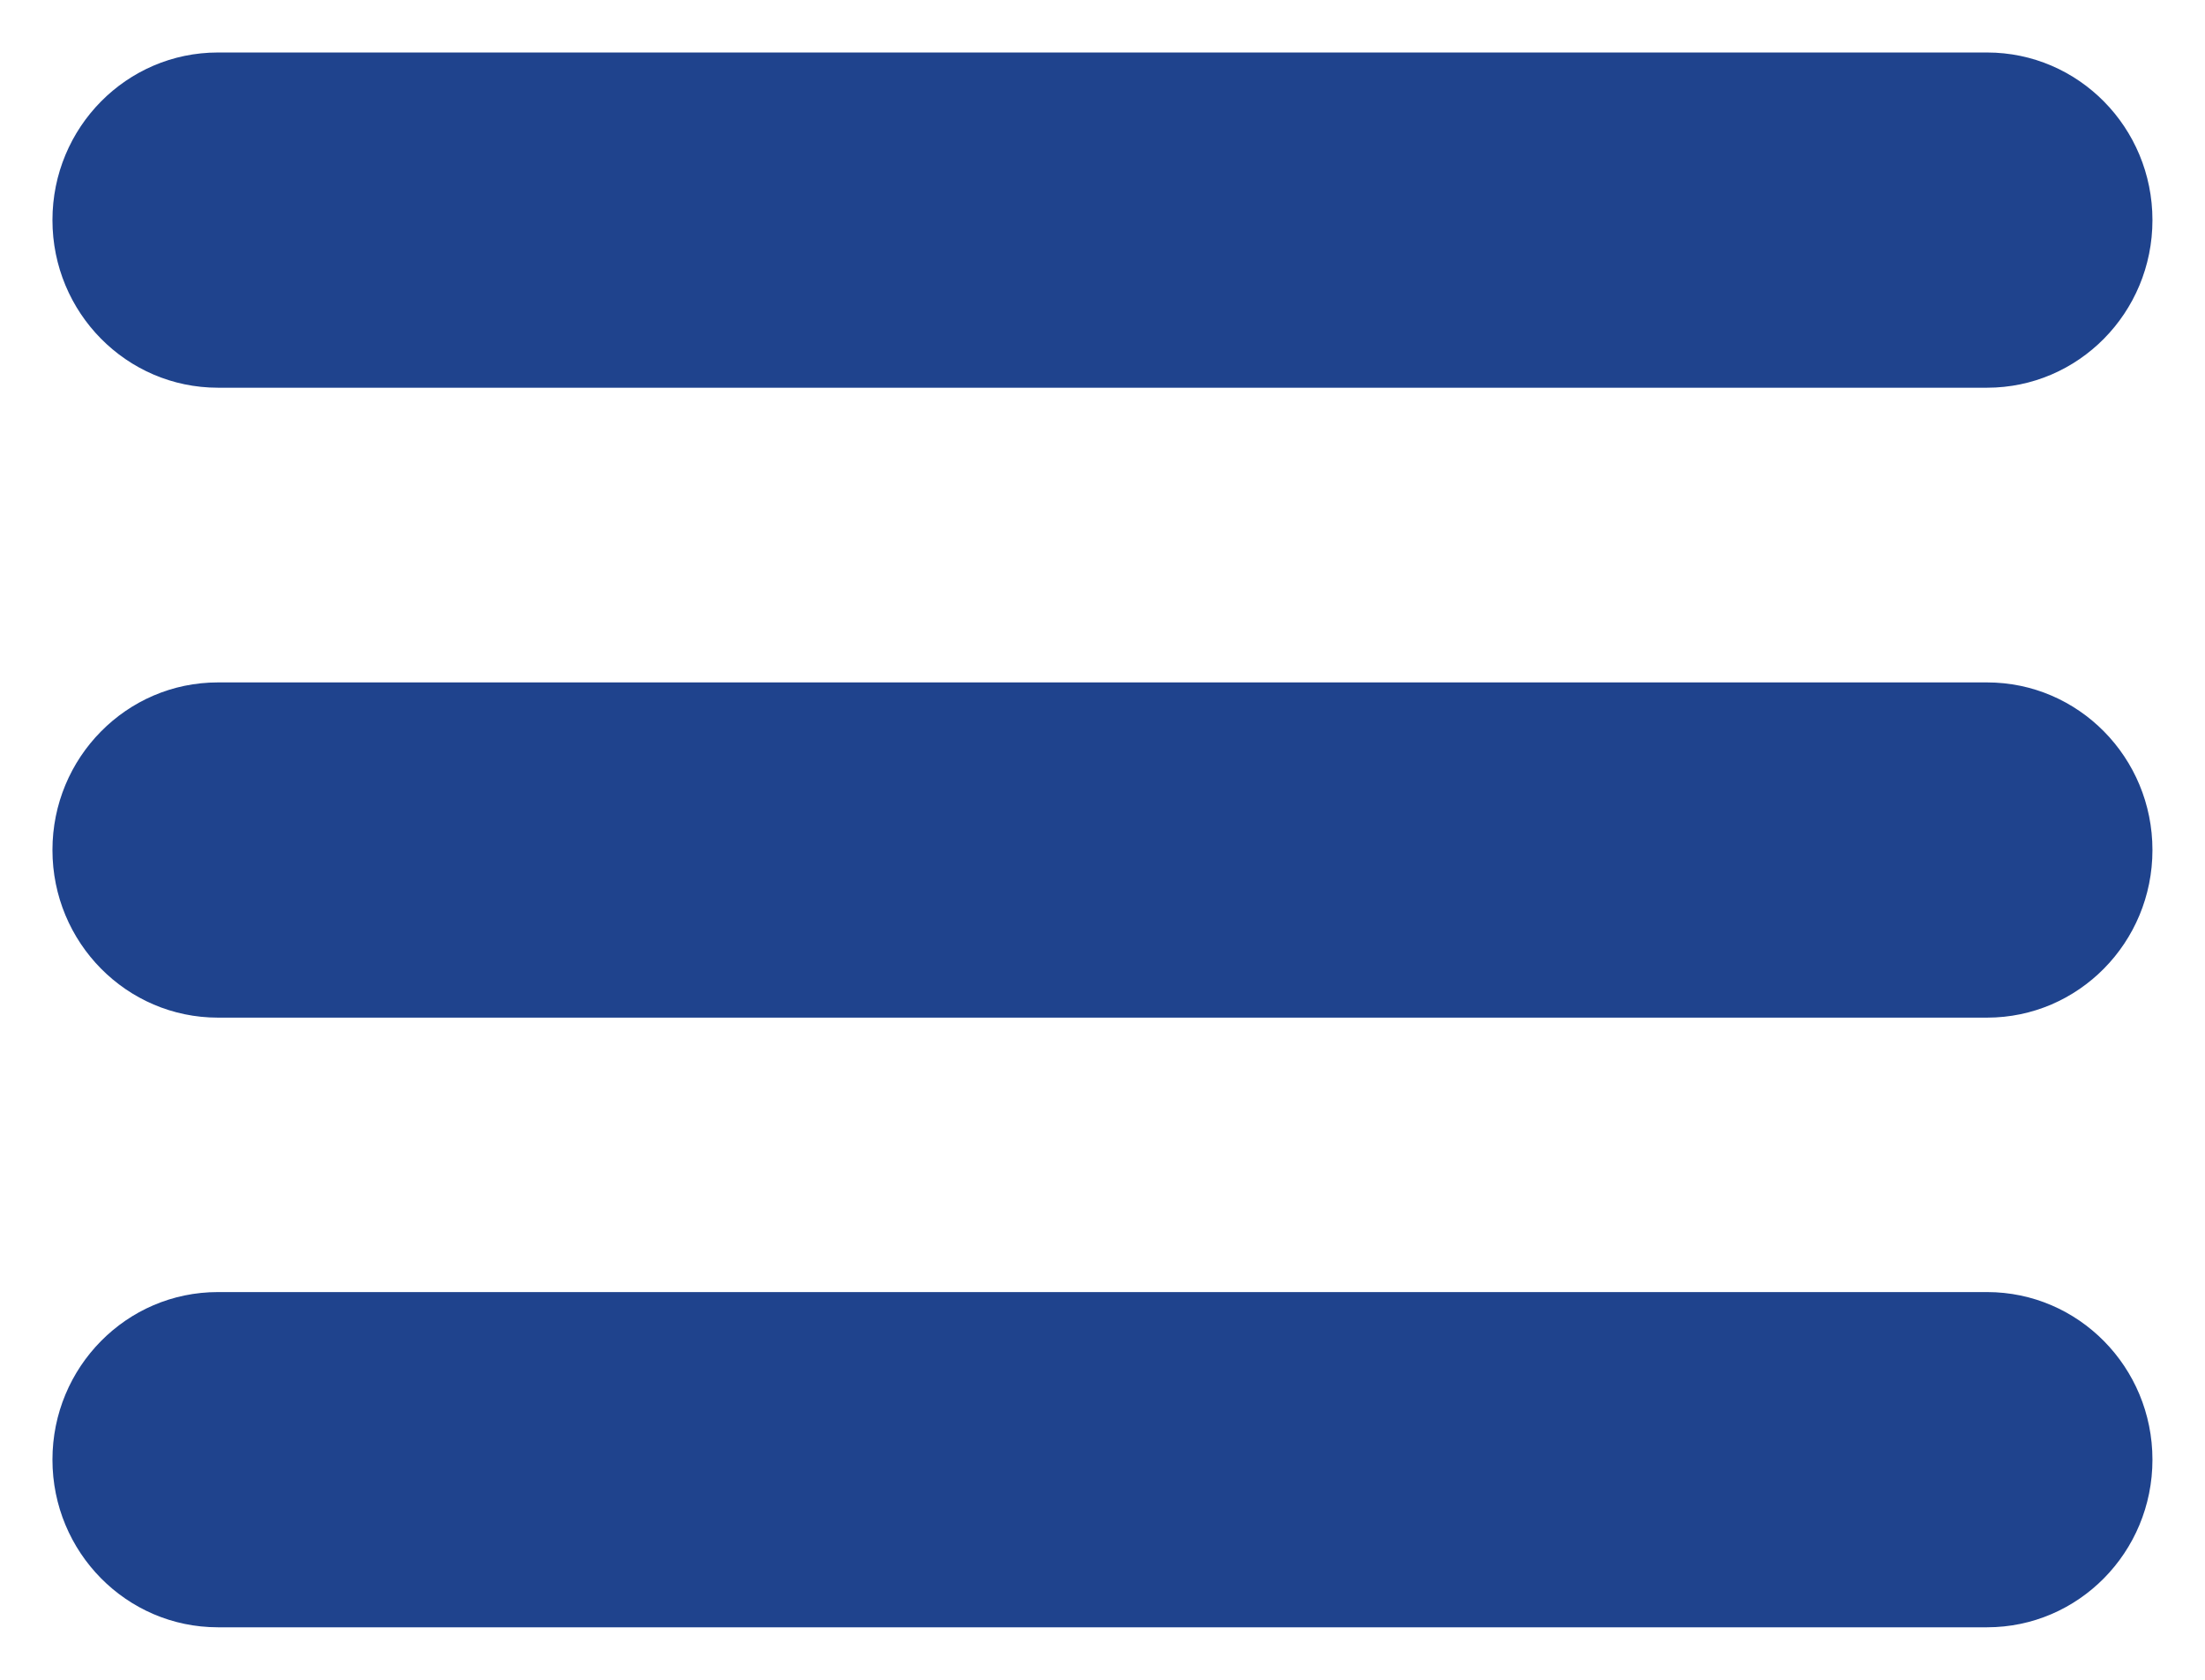
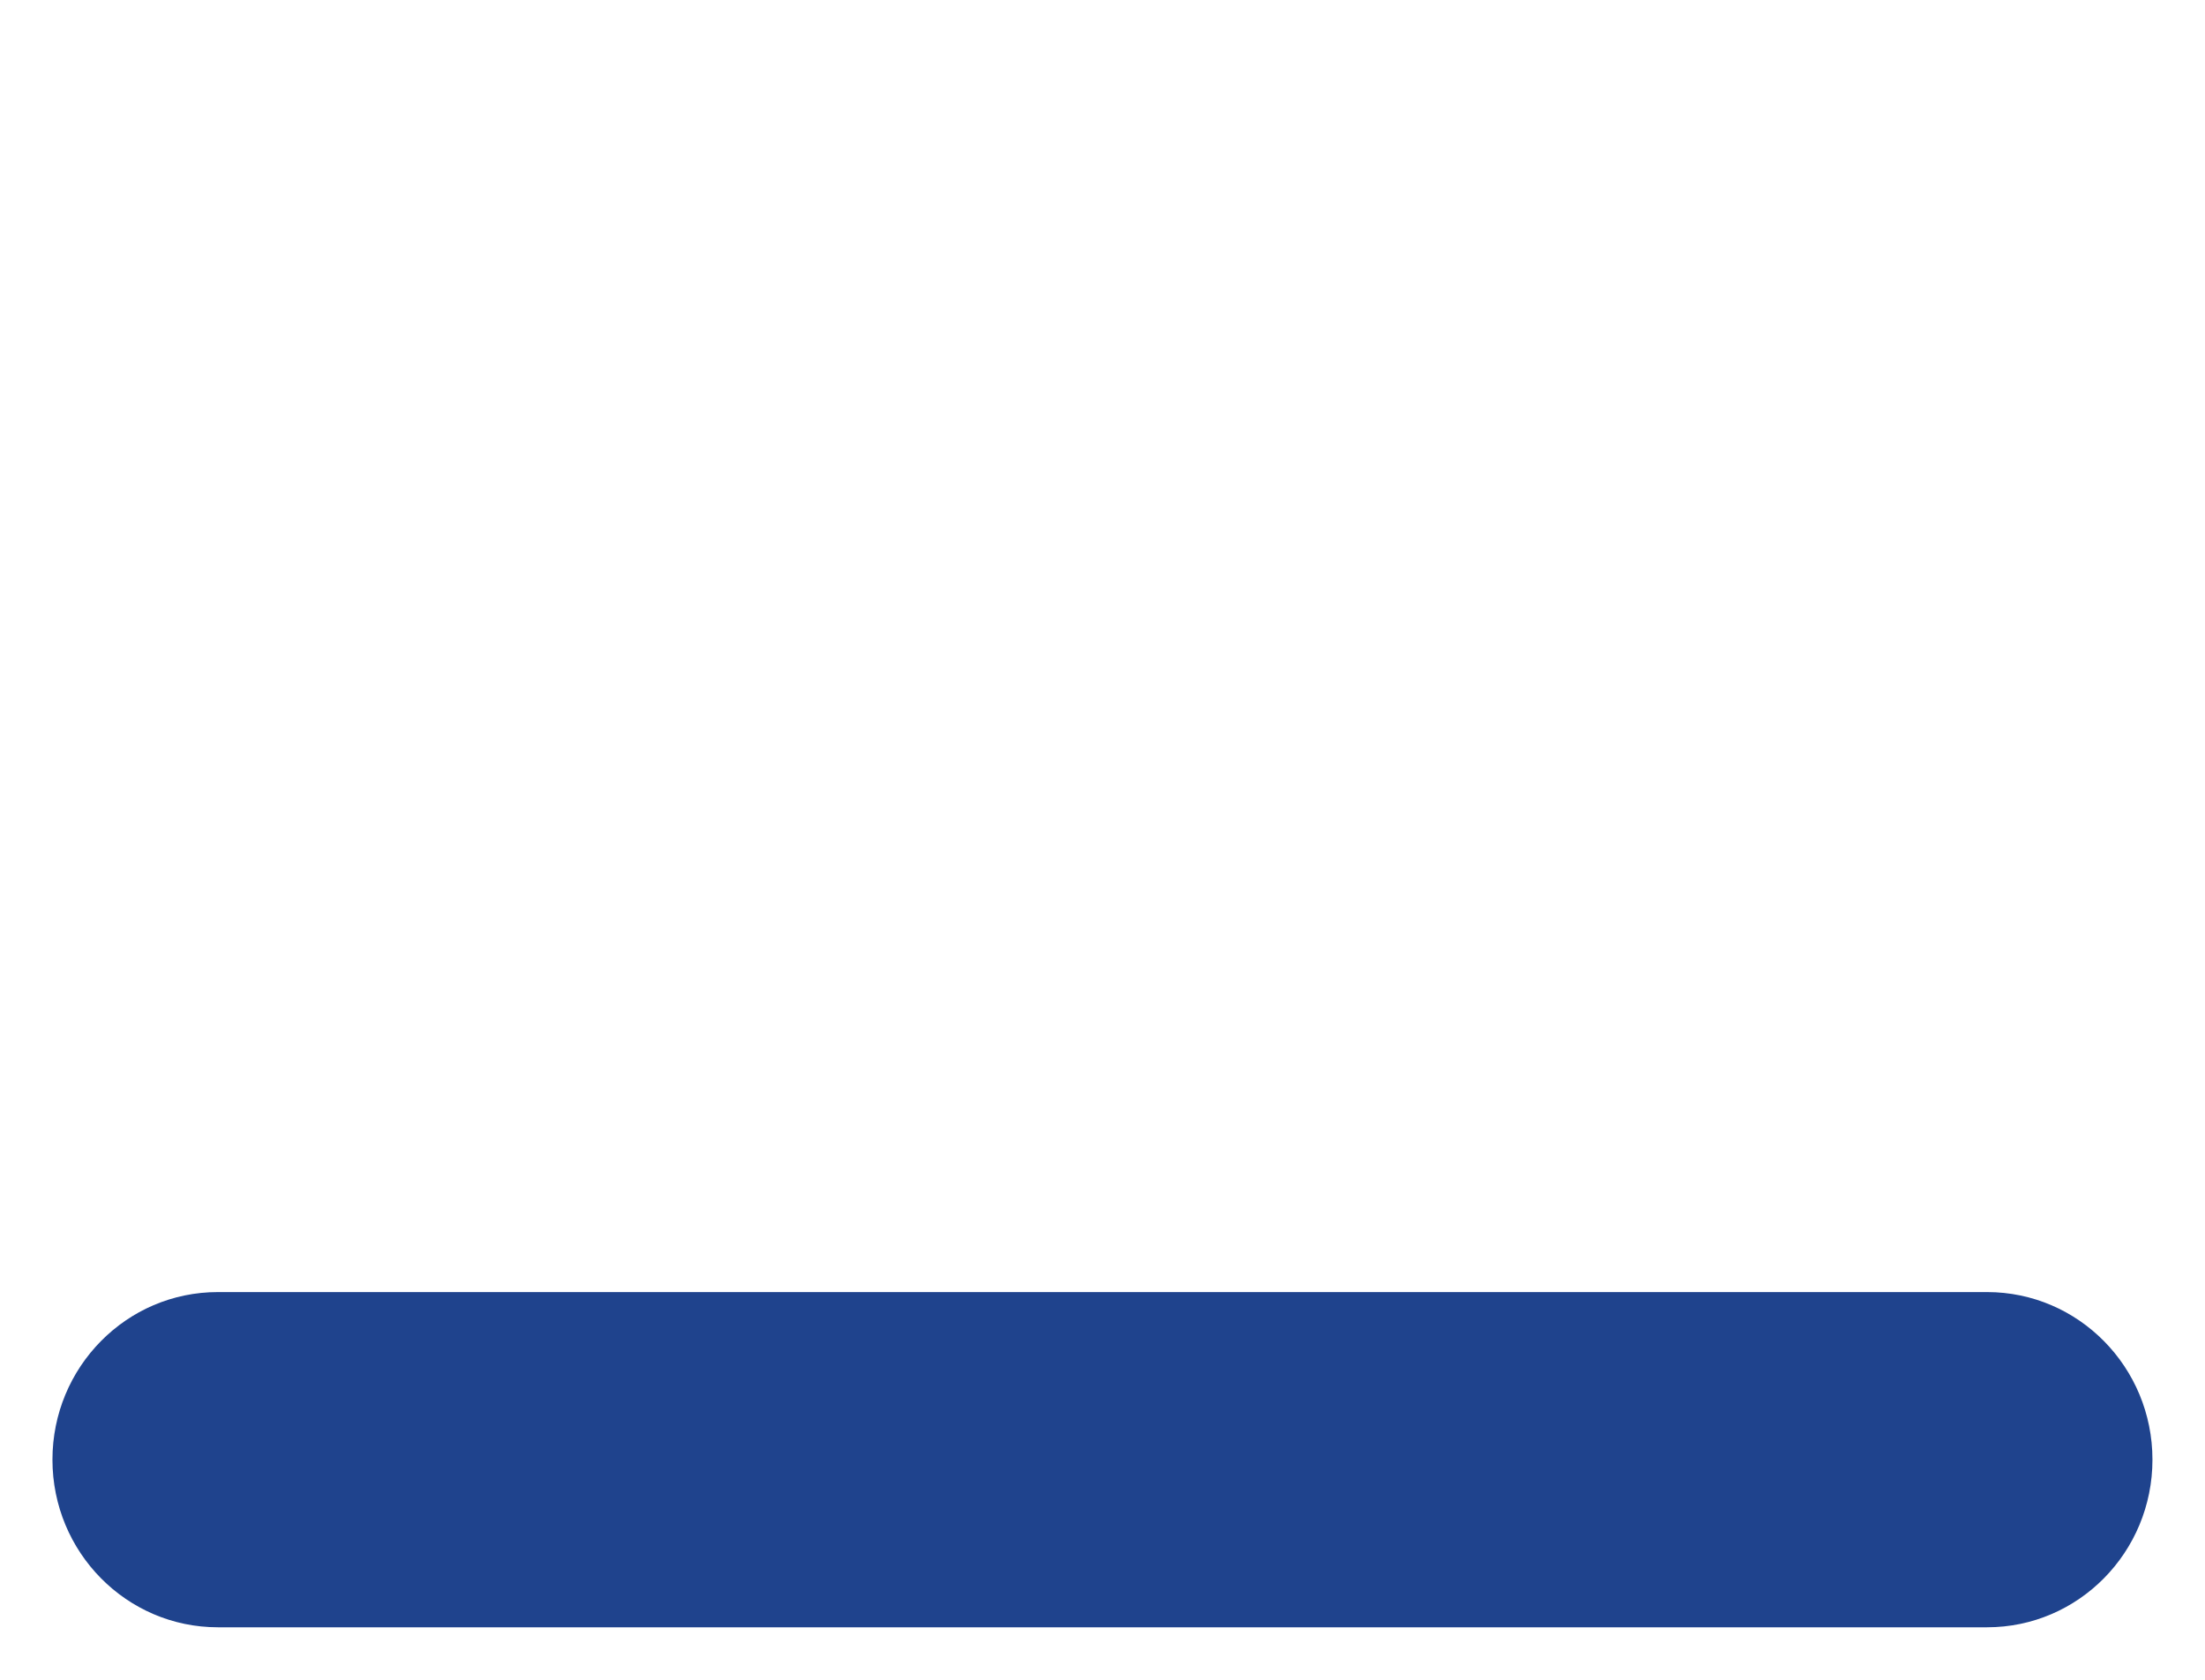
<svg xmlns="http://www.w3.org/2000/svg" version="1.1" id="Capa_1" x="0px" y="0px" width="42px" height="32px" viewBox="261.635 170.534 42 32" enable-background="new 261.635 170.534 42 32" xml:space="preserve">
  <g>
-     <path fill="#1F438D" d="M238.831,201.875c-0.804,0-1.606-0.306-2.219-0.919l-23.724-23.725c-1.226-1.225-1.226-3.211,0-4.437   c1.224-1.226,3.211-1.225,4.437,0l23.724,23.725c1.226,1.225,1.226,3.211,0,4.437C240.436,201.57,239.634,201.875,238.831,201.875z   " />
-   </g>
+     </g>
  <g>
-     <path fill="#1F438D" d="M263.557,172.469c0.571-0.578,1.357-0.935,2.229-0.935h33.698c1.74,0,3.15,1.429,3.15,3.193   s-1.41,3.193-3.15,3.193h-33.698c-1.741,0-3.152-1.43-3.152-3.193C262.634,173.846,262.986,173.048,263.557,172.469z" />
-   </g>
+     </g>
  <g>
-     <path fill="#1F438D" d="M263.557,184.47c0.571-0.579,1.357-0.936,2.229-0.936h33.698c1.74,0,3.15,1.429,3.15,3.193   c0,1.763-1.41,3.193-3.15,3.193h-33.698c-1.741,0-3.152-1.43-3.152-3.193C262.634,185.847,262.986,185.048,263.557,184.47z" />
-   </g>
+     </g>
  <g>
    <path fill="#1F438D" d="M263.557,196.083c0.571-0.579,1.357-0.935,2.229-0.935h33.698c1.74,0,3.15,1.429,3.15,3.193   c0,1.763-1.41,3.193-3.15,3.193h-33.698c-1.741,0-3.152-1.43-3.152-3.193C262.634,197.46,262.986,196.662,263.557,196.083z" />
  </g>
  <g>
-     <path fill="#1F438D" d="M215.106,201.875c-0.804,0-1.606-0.306-2.218-0.919c-1.226-1.226-1.226-3.212,0-4.437l23.724-23.725   c1.226-1.225,3.213-1.225,4.437,0c1.226,1.226,1.226,3.211,0,4.437l-23.724,23.725C216.712,201.57,215.91,201.875,215.106,201.875z   " />
-   </g>
+     </g>
</svg>